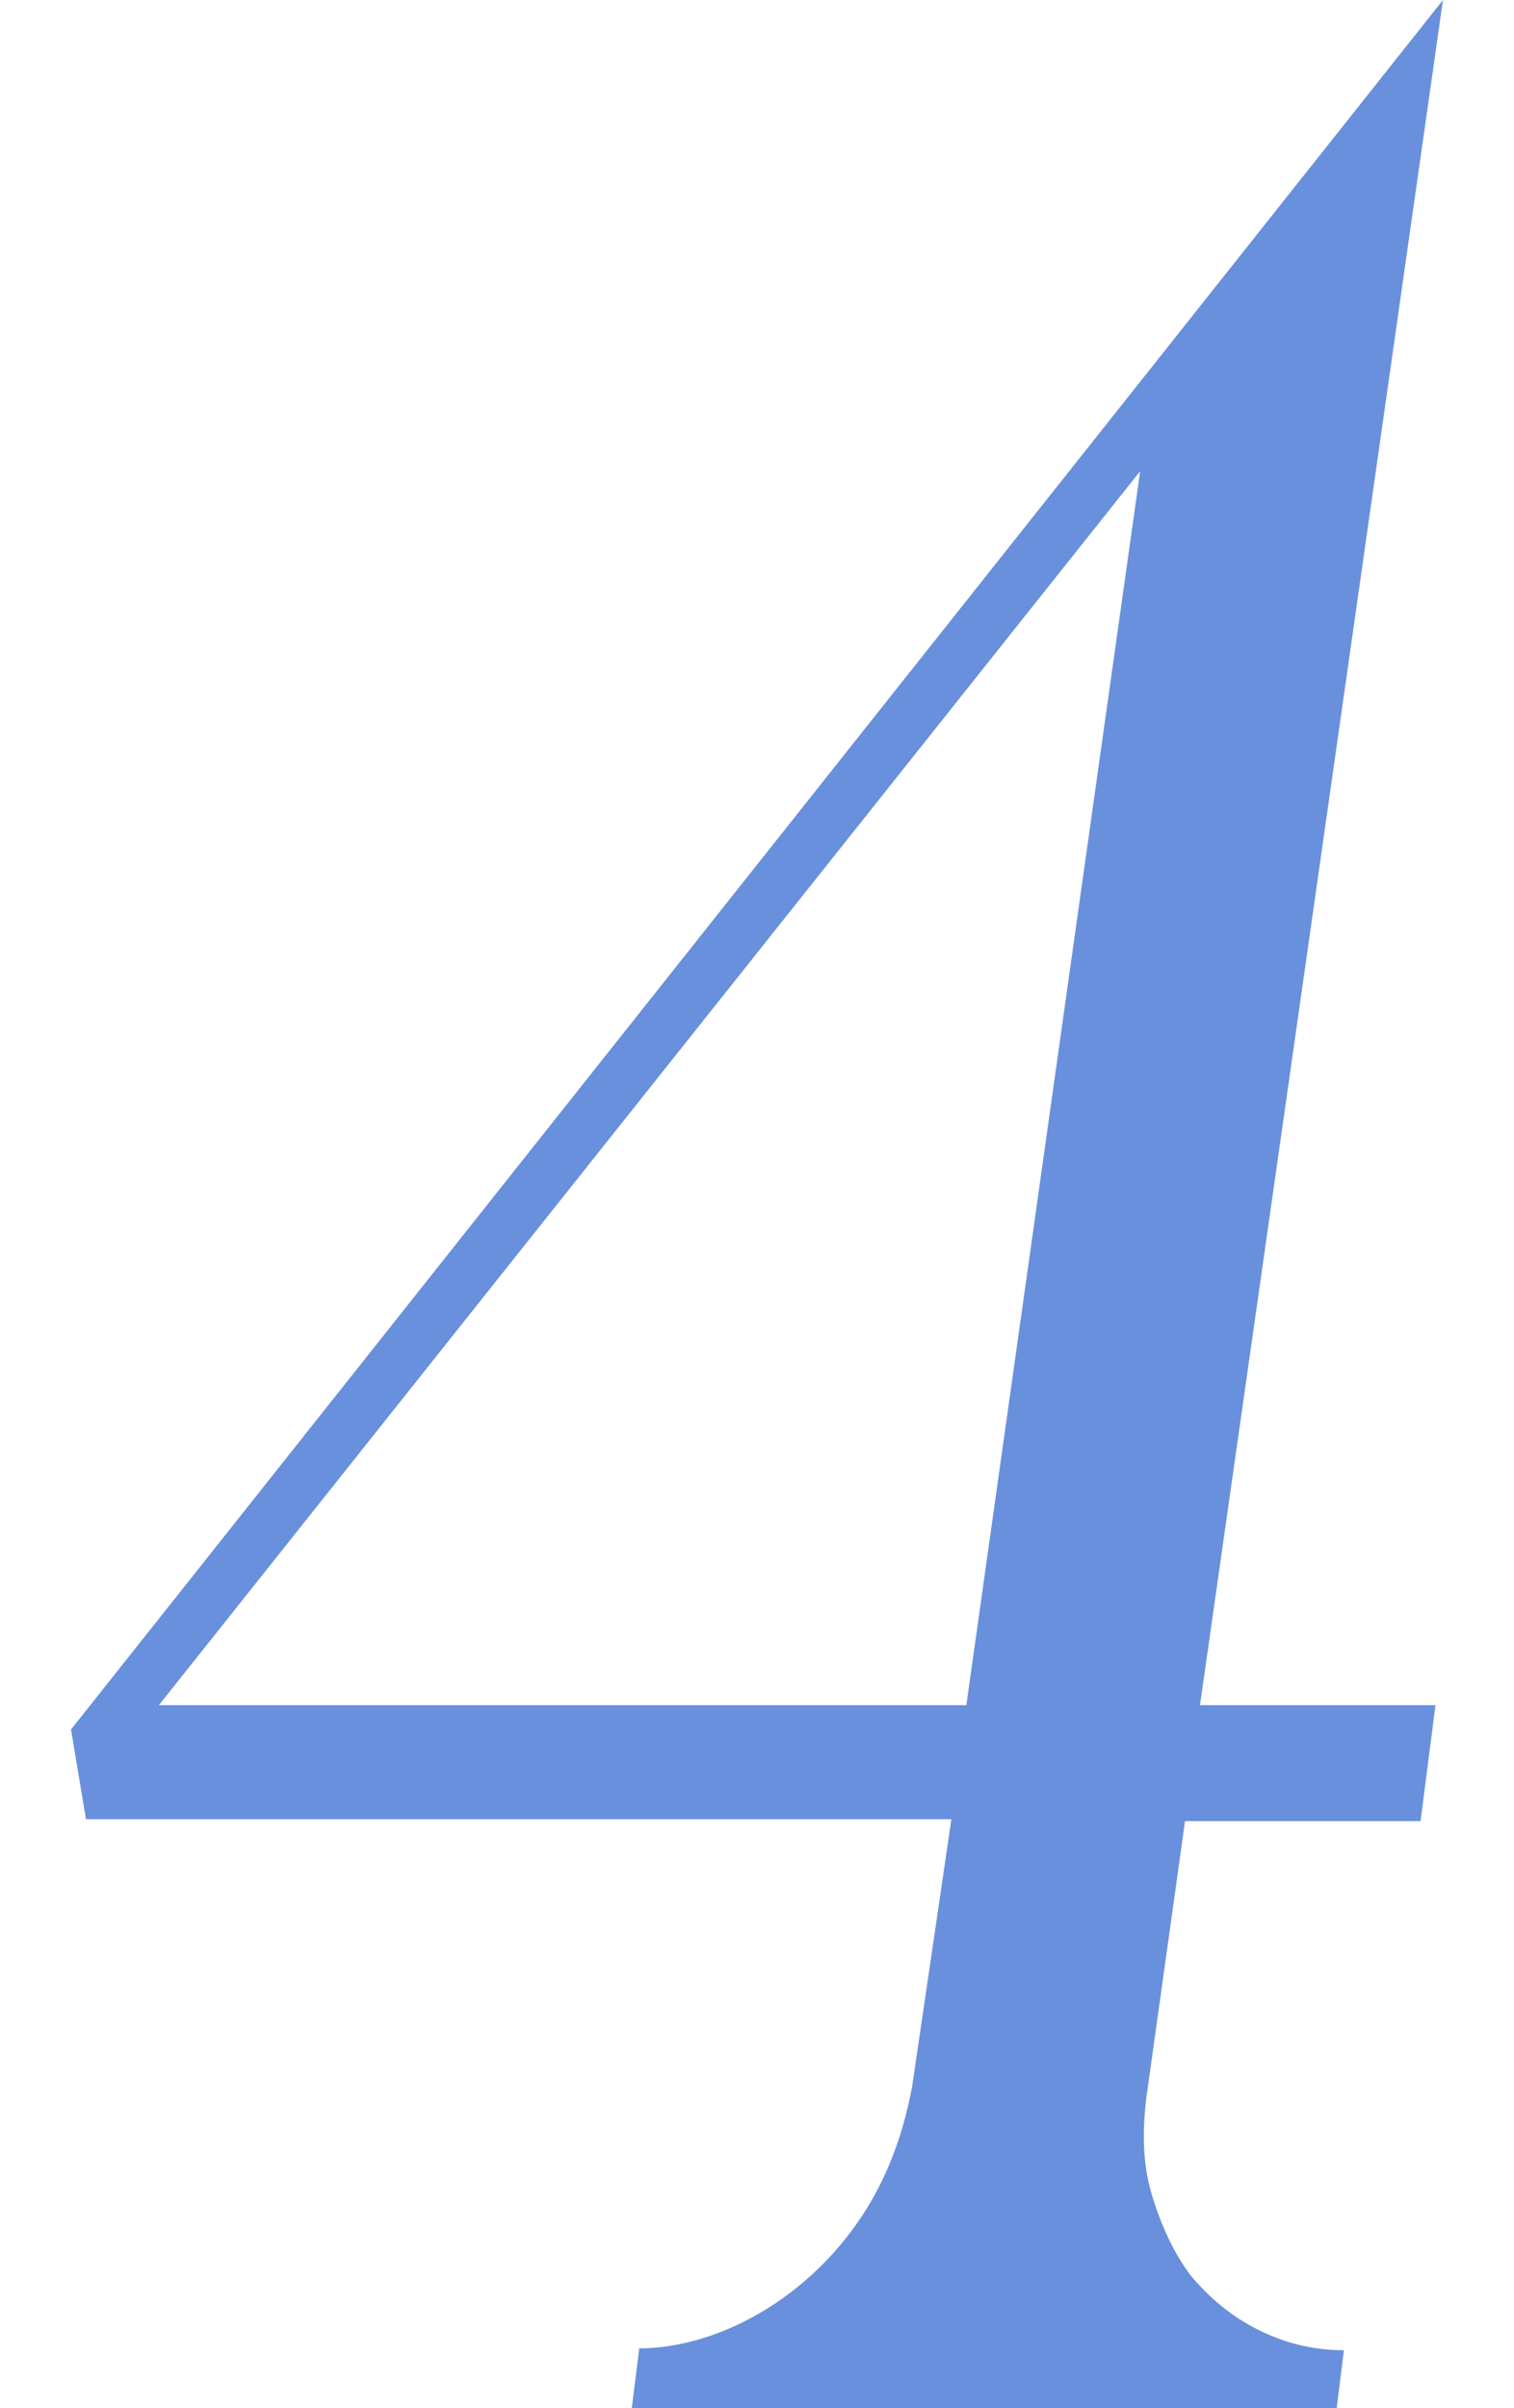
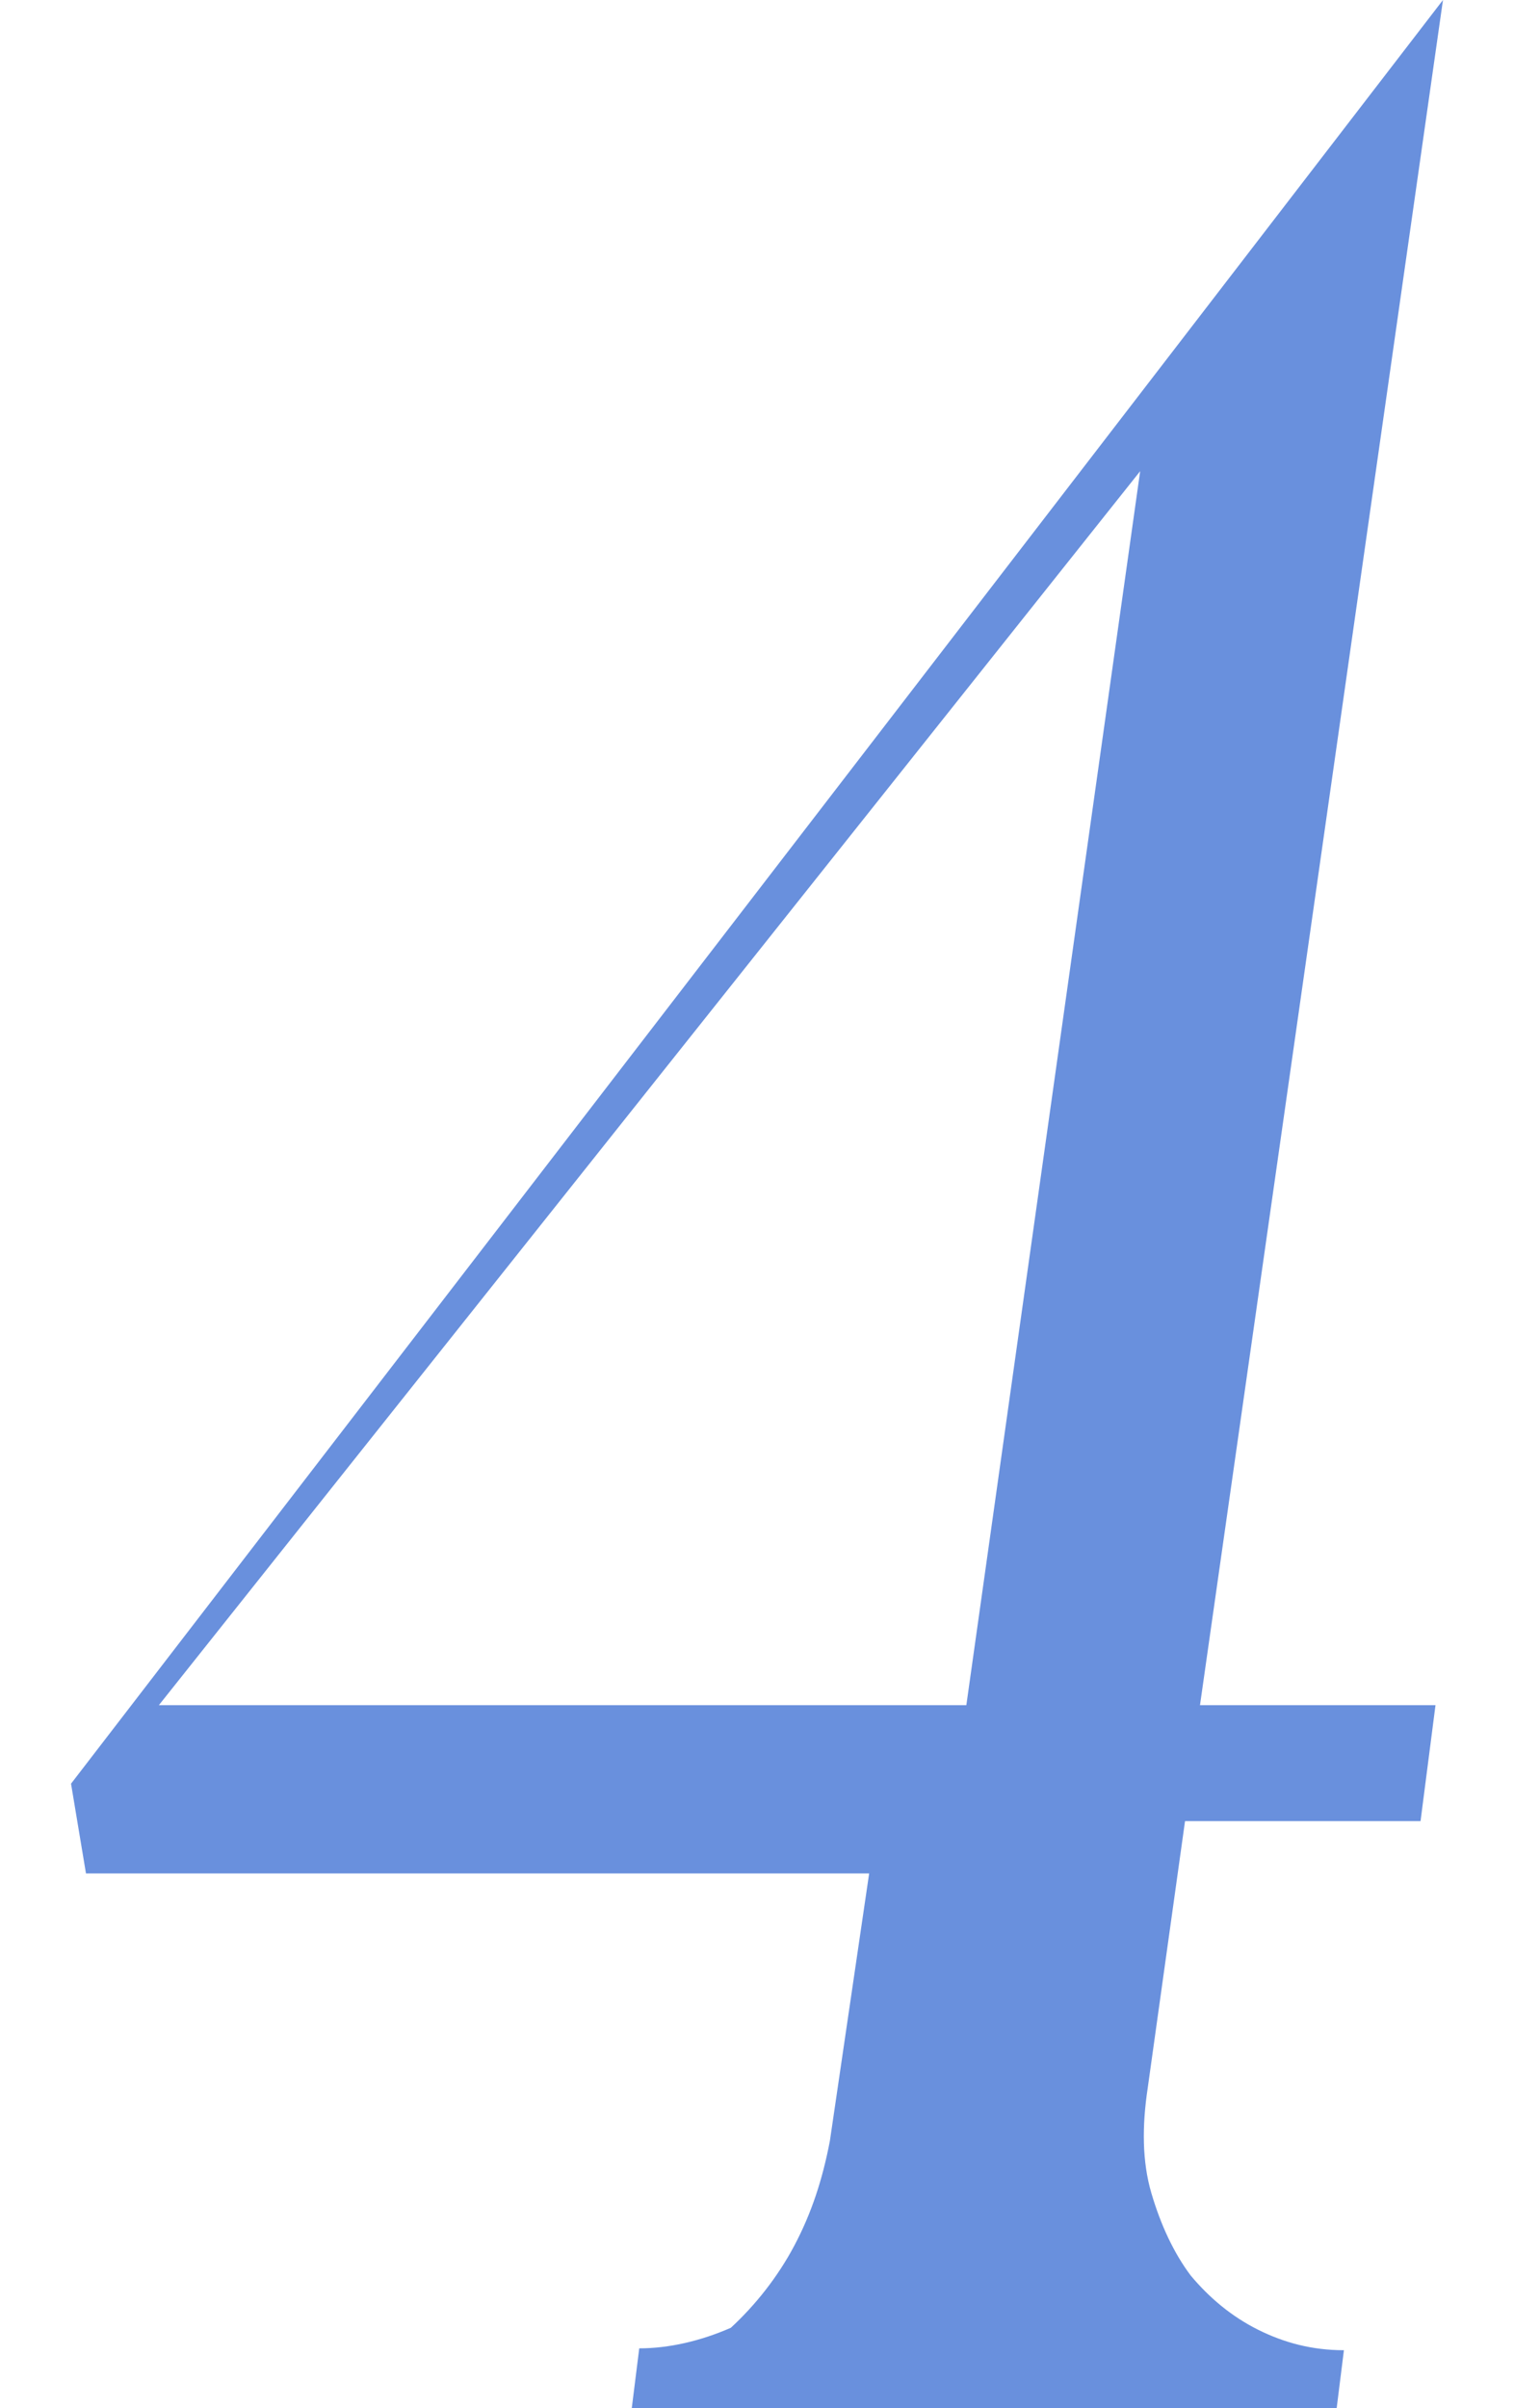
<svg xmlns="http://www.w3.org/2000/svg" version="1.1" id="レイヤー_1" x="0px" y="0px" viewBox="0 0 81 128.8" style="enable-background:new 0 0 81 128.8;" xml:space="preserve">
  <style type="text/css">
	.st0{opacity:0.7;}
	.st1{fill:#2961CF;}
</style>
  <g class="st0">
    <g>
      <g>
-         <path class="st1" d="M33.8,128.8l0.4-3.2c1.6,0,3.3-0.4,4.9-1.1c1.6-0.7,3.1-1.7,4.4-2.9c1.3-1.2,2.5-2.7,3.4-4.4     c0.9-1.7,1.5-3.5,1.9-5.6l2.1-14.3H4.6l-0.8-4.8L77.2,0l-13,91.2h12.6L76,97.4H63.4l-2,14.3c-0.3,2-0.3,3.9,0.2,5.6     c0.5,1.7,1.2,3.2,2.1,4.4c1,1.2,2.2,2.2,3.6,2.9c1.4,0.7,2.9,1.1,4.6,1.1l-0.4,3.2H33.8z M61,25.2l-52.5,66h43.2L61,25.2z" />
+         <path class="st1" d="M33.8,128.8l0.4-3.2c1.6,0,3.3-0.4,4.9-1.1c1.3-1.2,2.5-2.7,3.4-4.4     c0.9-1.7,1.5-3.5,1.9-5.6l2.1-14.3H4.6l-0.8-4.8L77.2,0l-13,91.2h12.6L76,97.4H63.4l-2,14.3c-0.3,2-0.3,3.9,0.2,5.6     c0.5,1.7,1.2,3.2,2.1,4.4c1,1.2,2.2,2.2,3.6,2.9c1.4,0.7,2.9,1.1,4.6,1.1l-0.4,3.2H33.8z M61,25.2l-52.5,66h43.2L61,25.2z" />
      </g>
    </g>
  </g>
</svg>